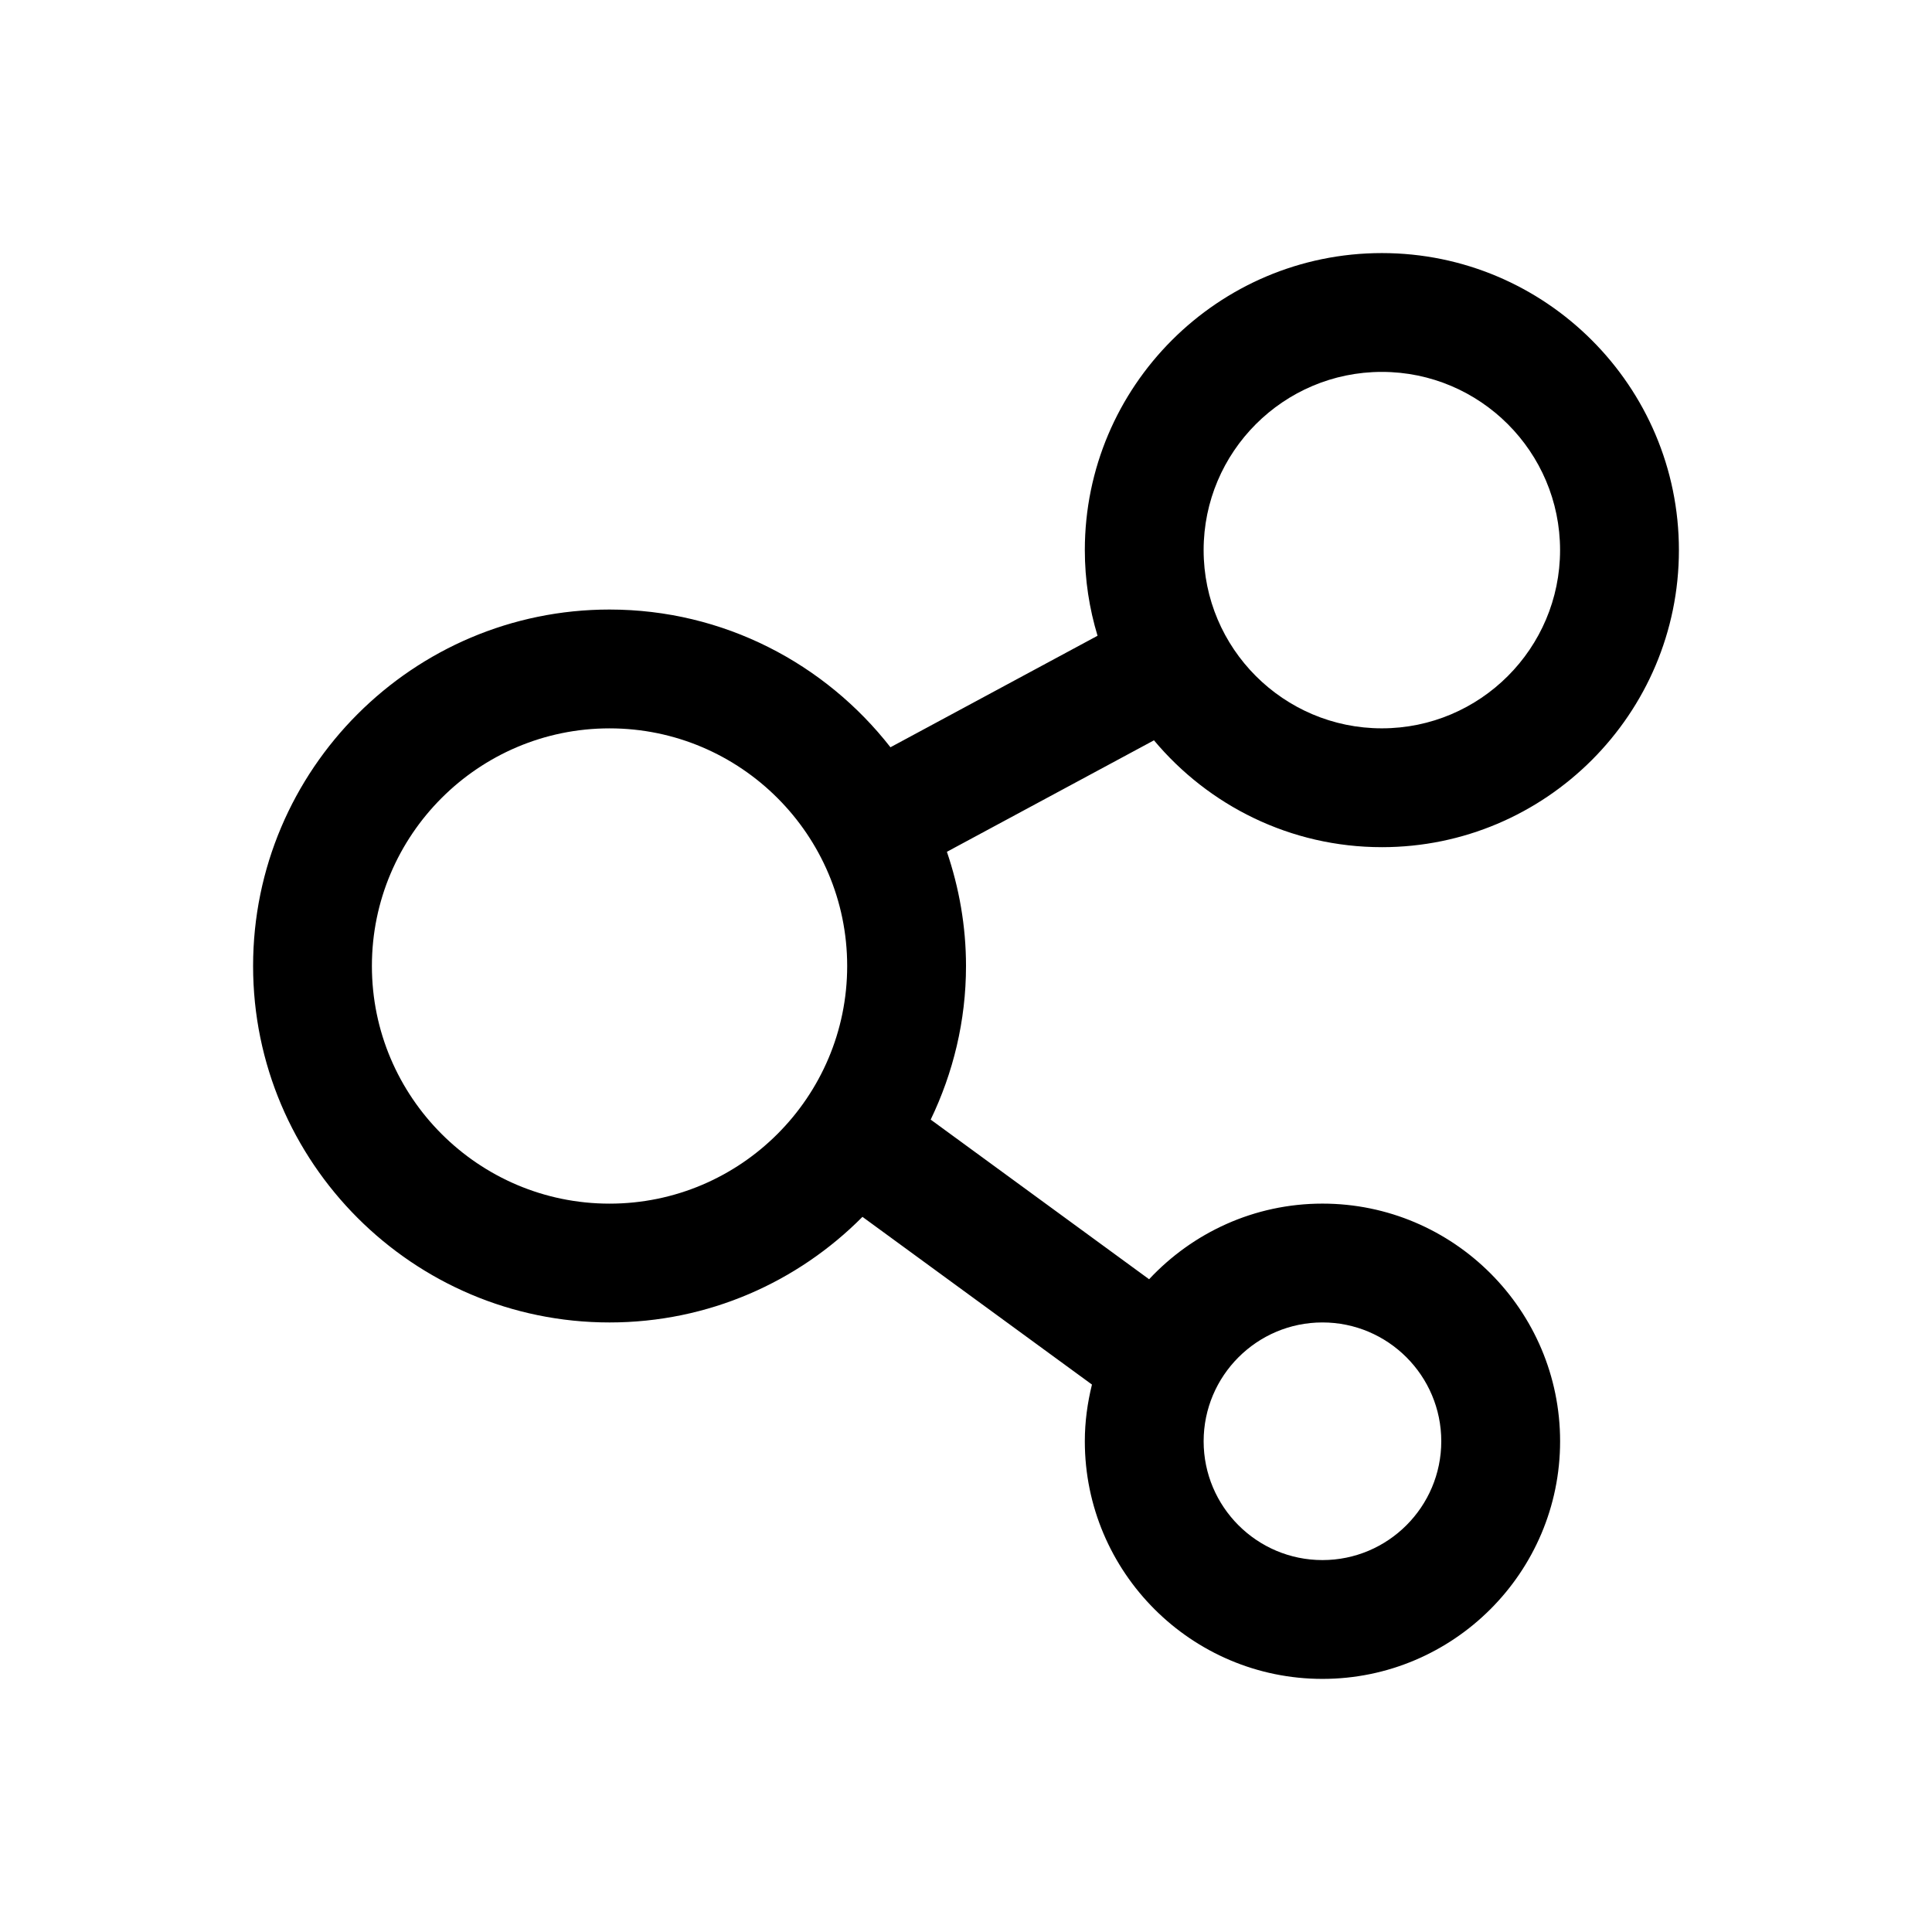
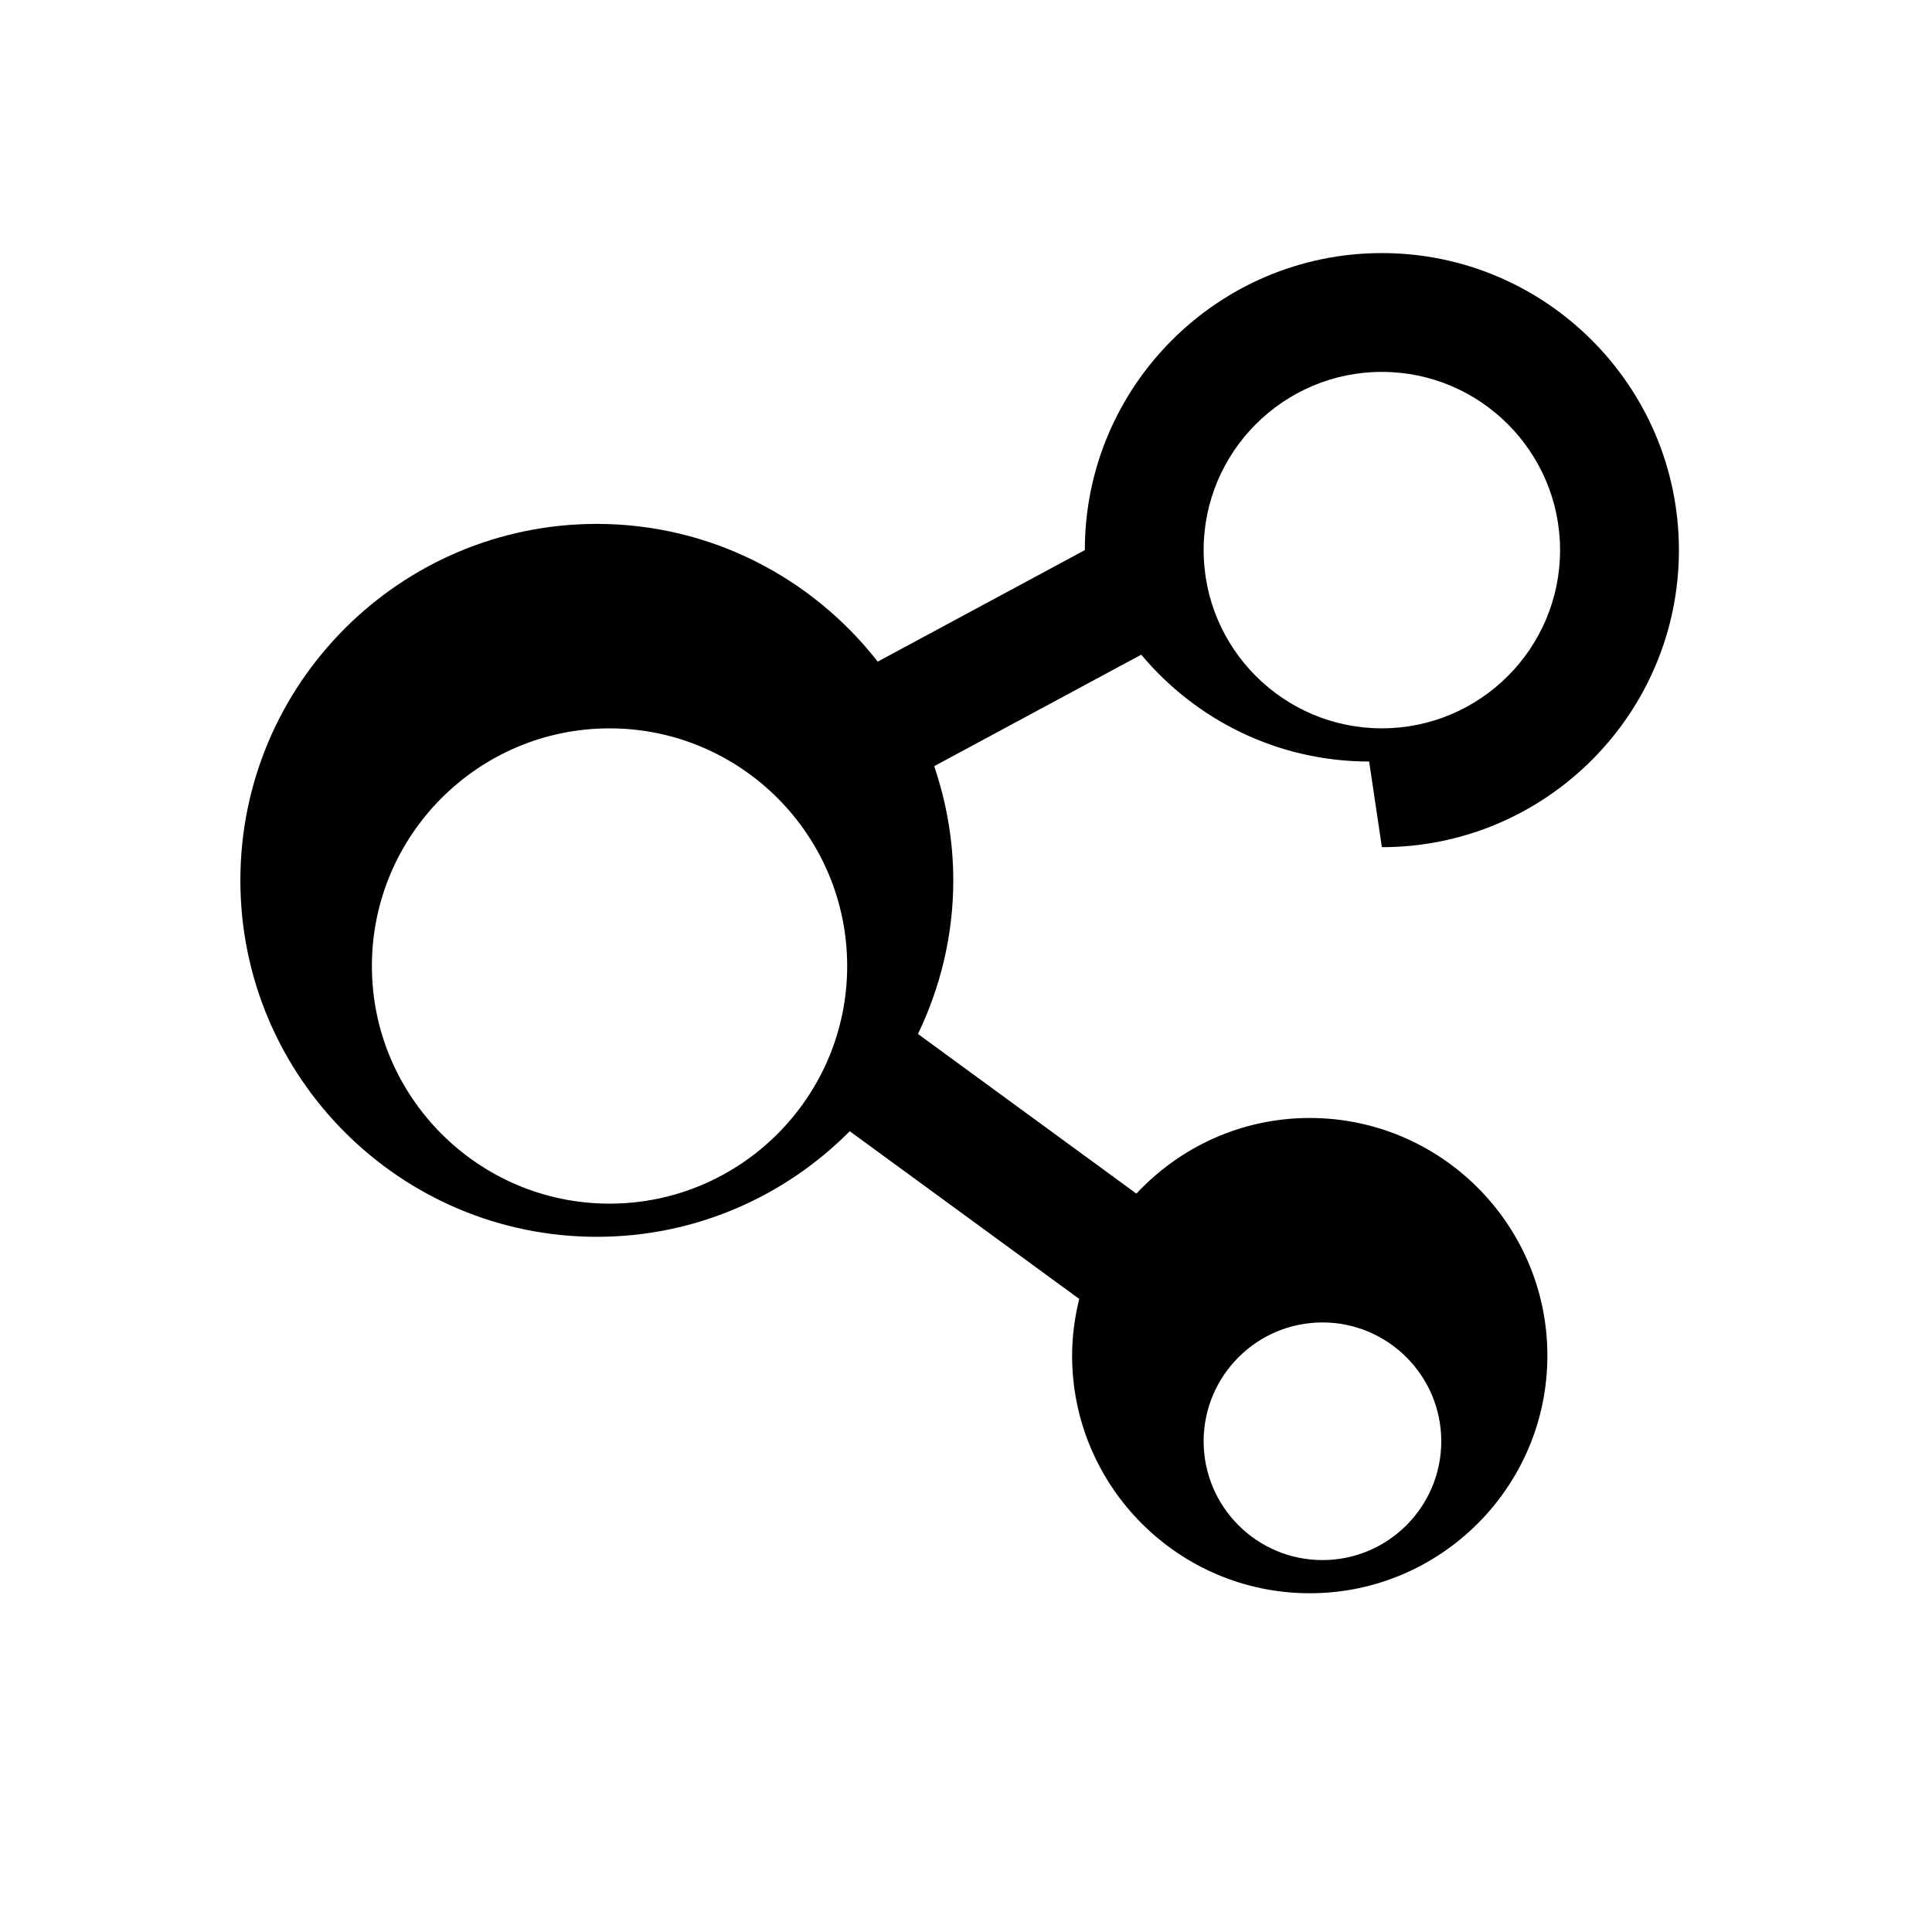
<svg xmlns="http://www.w3.org/2000/svg" fill="#000000" width="800px" height="800px" version="1.1" viewBox="144 144 512 512">
-   <path d="m510.21 368.51c43.406 0 78.719-35.312 78.719-78.719 0-43.41-35.312-78.723-78.719-78.723s-78.719 35.312-78.719 78.719c0 7.887 1.195 15.508 3.371 22.695l-54.883 29.551c-17.309-22.164-44.207-36.5-74.441-36.5-52.09 0-94.465 42.375-94.465 94.465s42.375 94.465 94.465 94.465c26.184 0 49.895-10.715 67.023-27.984l60.82 44.445c-1.191 4.832-1.891 9.844-1.891 15.023 0 34.723 28.254 62.977 62.977 62.977s62.977-28.254 62.977-62.977c0-34.723-28.254-62.977-62.977-62.977-18.129 0-34.441 7.738-45.941 20.043l-57.883-42.305c5.934-12.34 9.359-26.117 9.359-40.711 0-10.586-1.828-20.742-5.062-30.262l54.875-29.543c14.453 17.285 36.156 28.316 60.395 28.316zm-15.746 125.95c17.367 0 31.488 14.121 31.488 31.488 0 17.367-14.121 31.488-31.488 31.488-17.367 0-31.488-14.121-31.488-31.488 0.004-17.363 14.125-31.488 31.488-31.488zm-188.93-31.484c-34.723 0-62.977-28.254-62.977-62.977s28.254-62.977 62.977-62.977 62.977 28.254 62.977 62.977-28.254 62.977-62.977 62.977zm204.67-220.42c26.047 0 47.23 21.184 47.23 47.23 0 26.047-21.184 47.23-47.23 47.23s-47.23-21.184-47.23-47.23c0-26.047 21.184-47.23 47.23-47.23z" />
+   <path d="m510.21 368.51c43.406 0 78.719-35.312 78.719-78.719 0-43.41-35.312-78.723-78.719-78.723s-78.719 35.312-78.719 78.719l-54.883 29.551c-17.309-22.164-44.207-36.5-74.441-36.5-52.09 0-94.465 42.375-94.465 94.465s42.375 94.465 94.465 94.465c26.184 0 49.895-10.715 67.023-27.984l60.82 44.445c-1.191 4.832-1.891 9.844-1.891 15.023 0 34.723 28.254 62.977 62.977 62.977s62.977-28.254 62.977-62.977c0-34.723-28.254-62.977-62.977-62.977-18.129 0-34.441 7.738-45.941 20.043l-57.883-42.305c5.934-12.34 9.359-26.117 9.359-40.711 0-10.586-1.828-20.742-5.062-30.262l54.875-29.543c14.453 17.285 36.156 28.316 60.395 28.316zm-15.746 125.95c17.367 0 31.488 14.121 31.488 31.488 0 17.367-14.121 31.488-31.488 31.488-17.367 0-31.488-14.121-31.488-31.488 0.004-17.363 14.125-31.488 31.488-31.488zm-188.93-31.484c-34.723 0-62.977-28.254-62.977-62.977s28.254-62.977 62.977-62.977 62.977 28.254 62.977 62.977-28.254 62.977-62.977 62.977zm204.67-220.42c26.047 0 47.23 21.184 47.23 47.23 0 26.047-21.184 47.23-47.23 47.23s-47.23-21.184-47.23-47.23c0-26.047 21.184-47.23 47.23-47.23z" />
</svg>